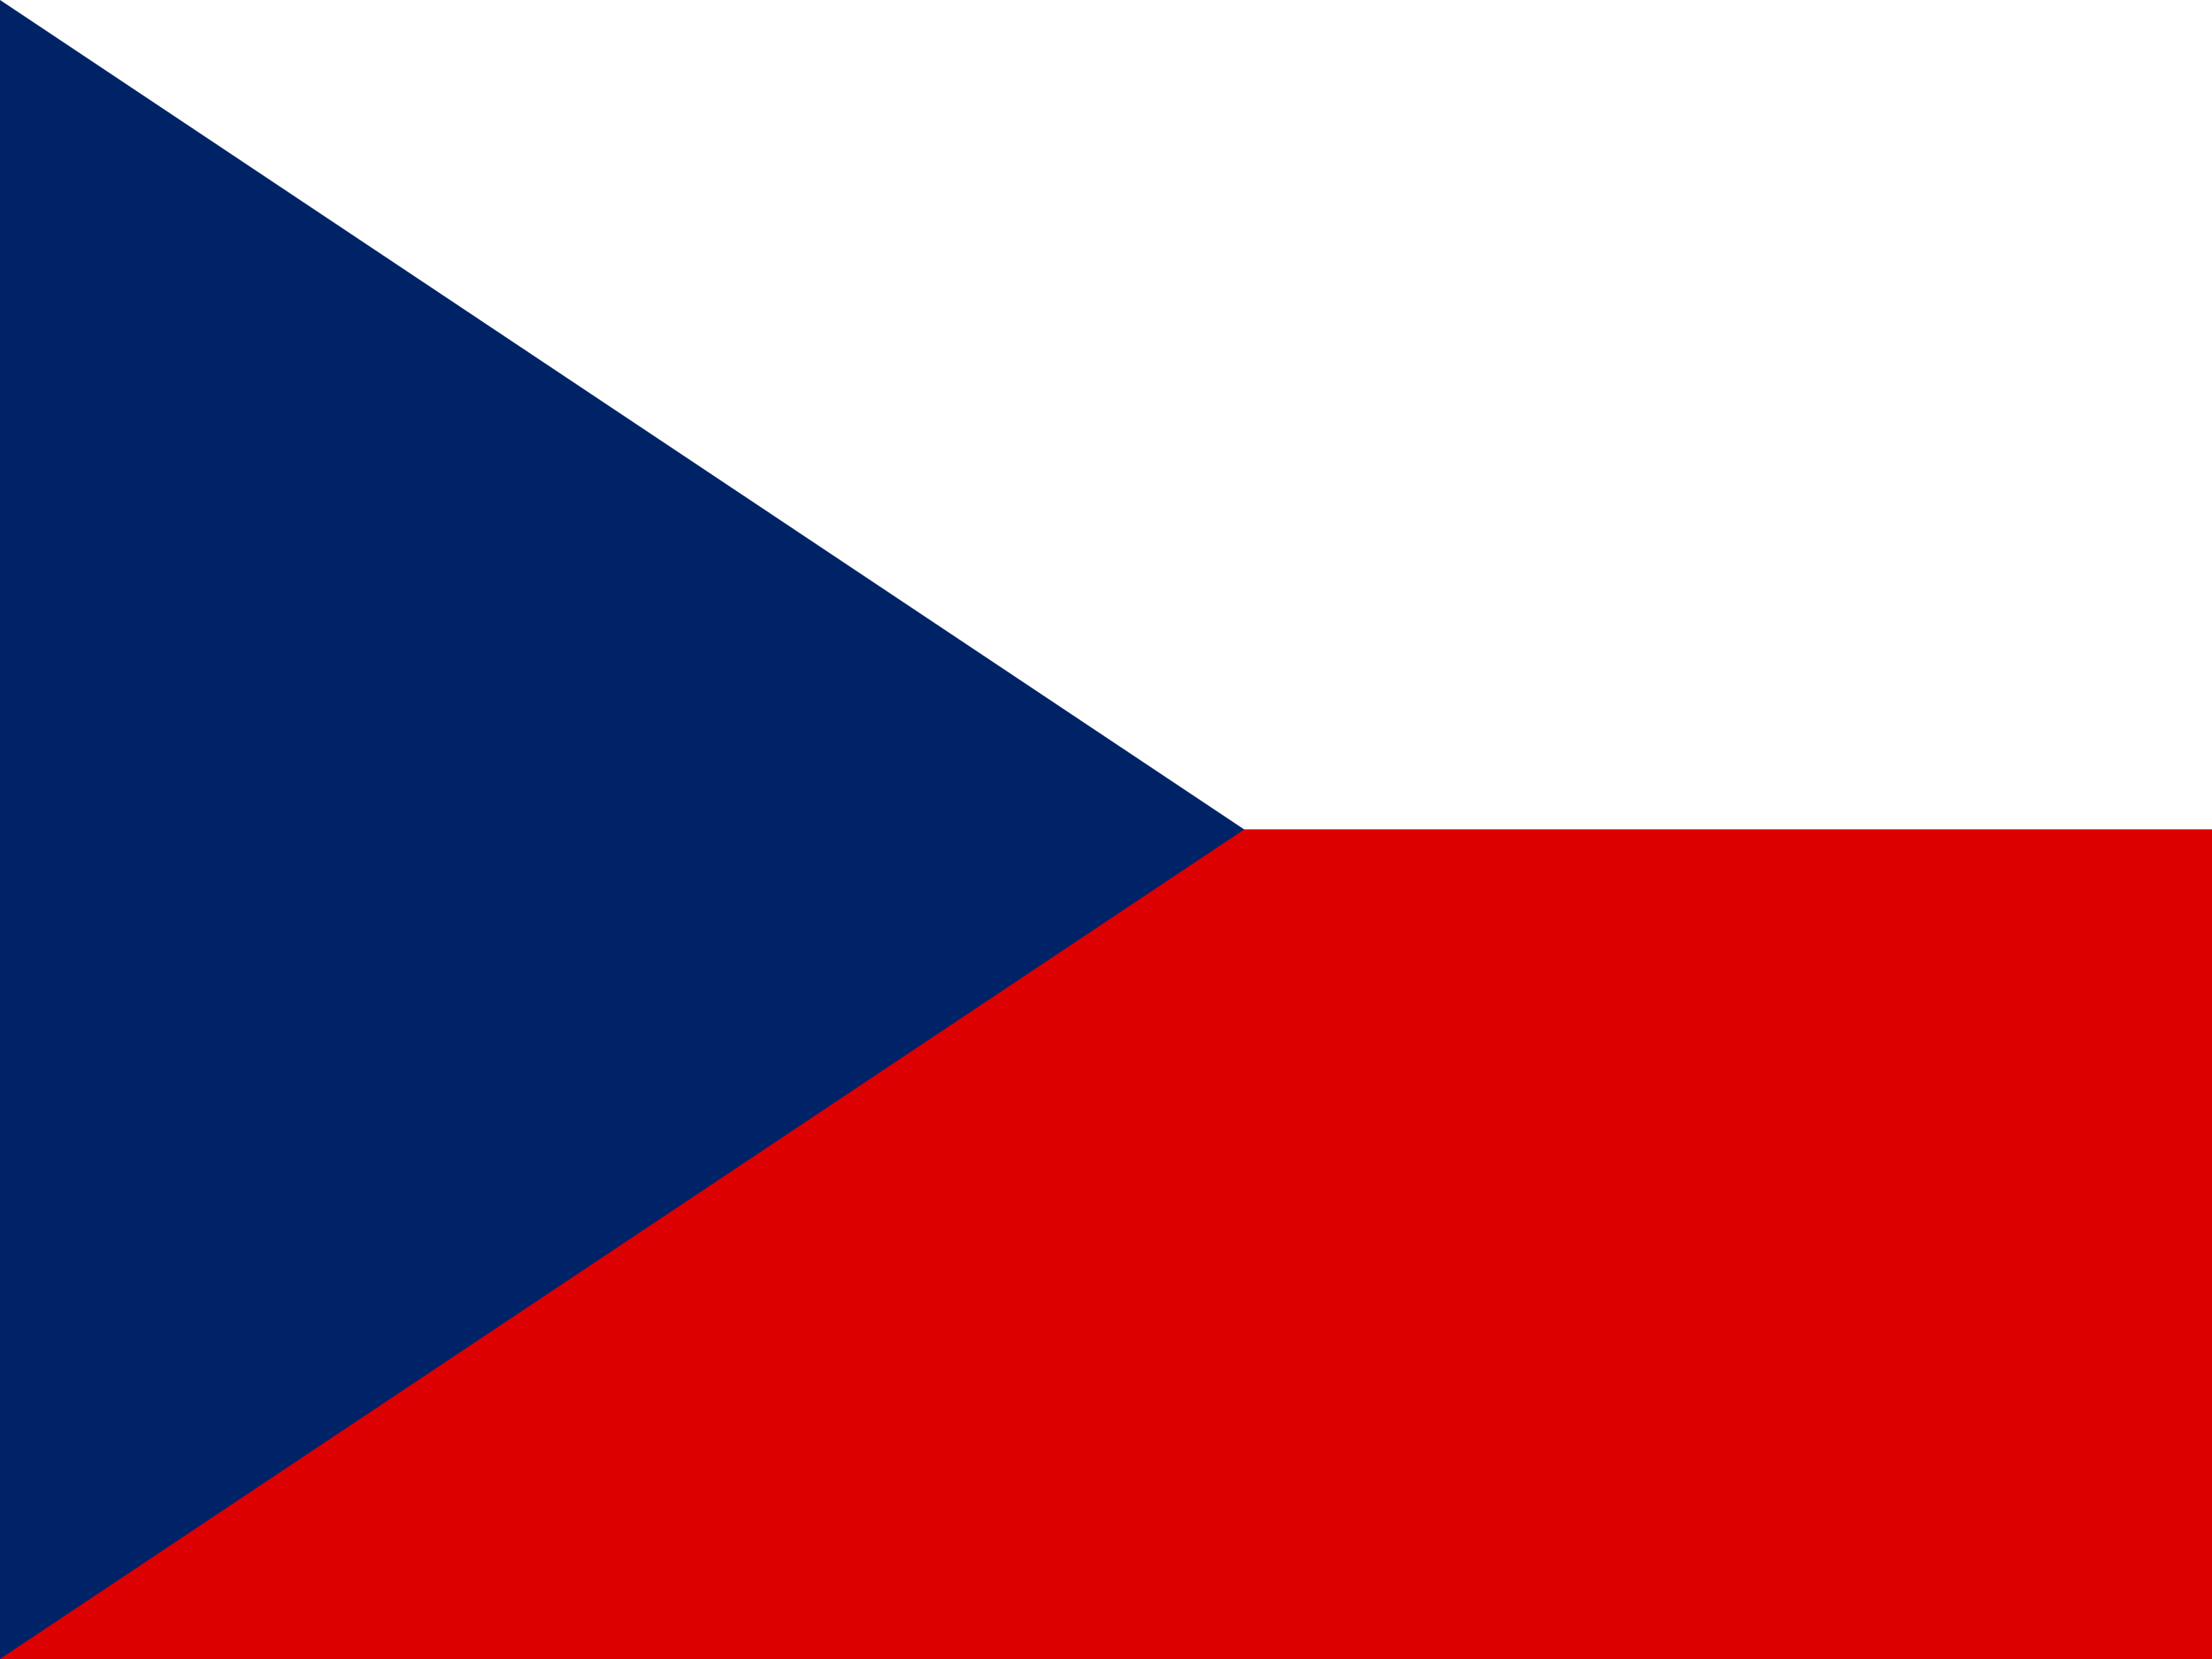
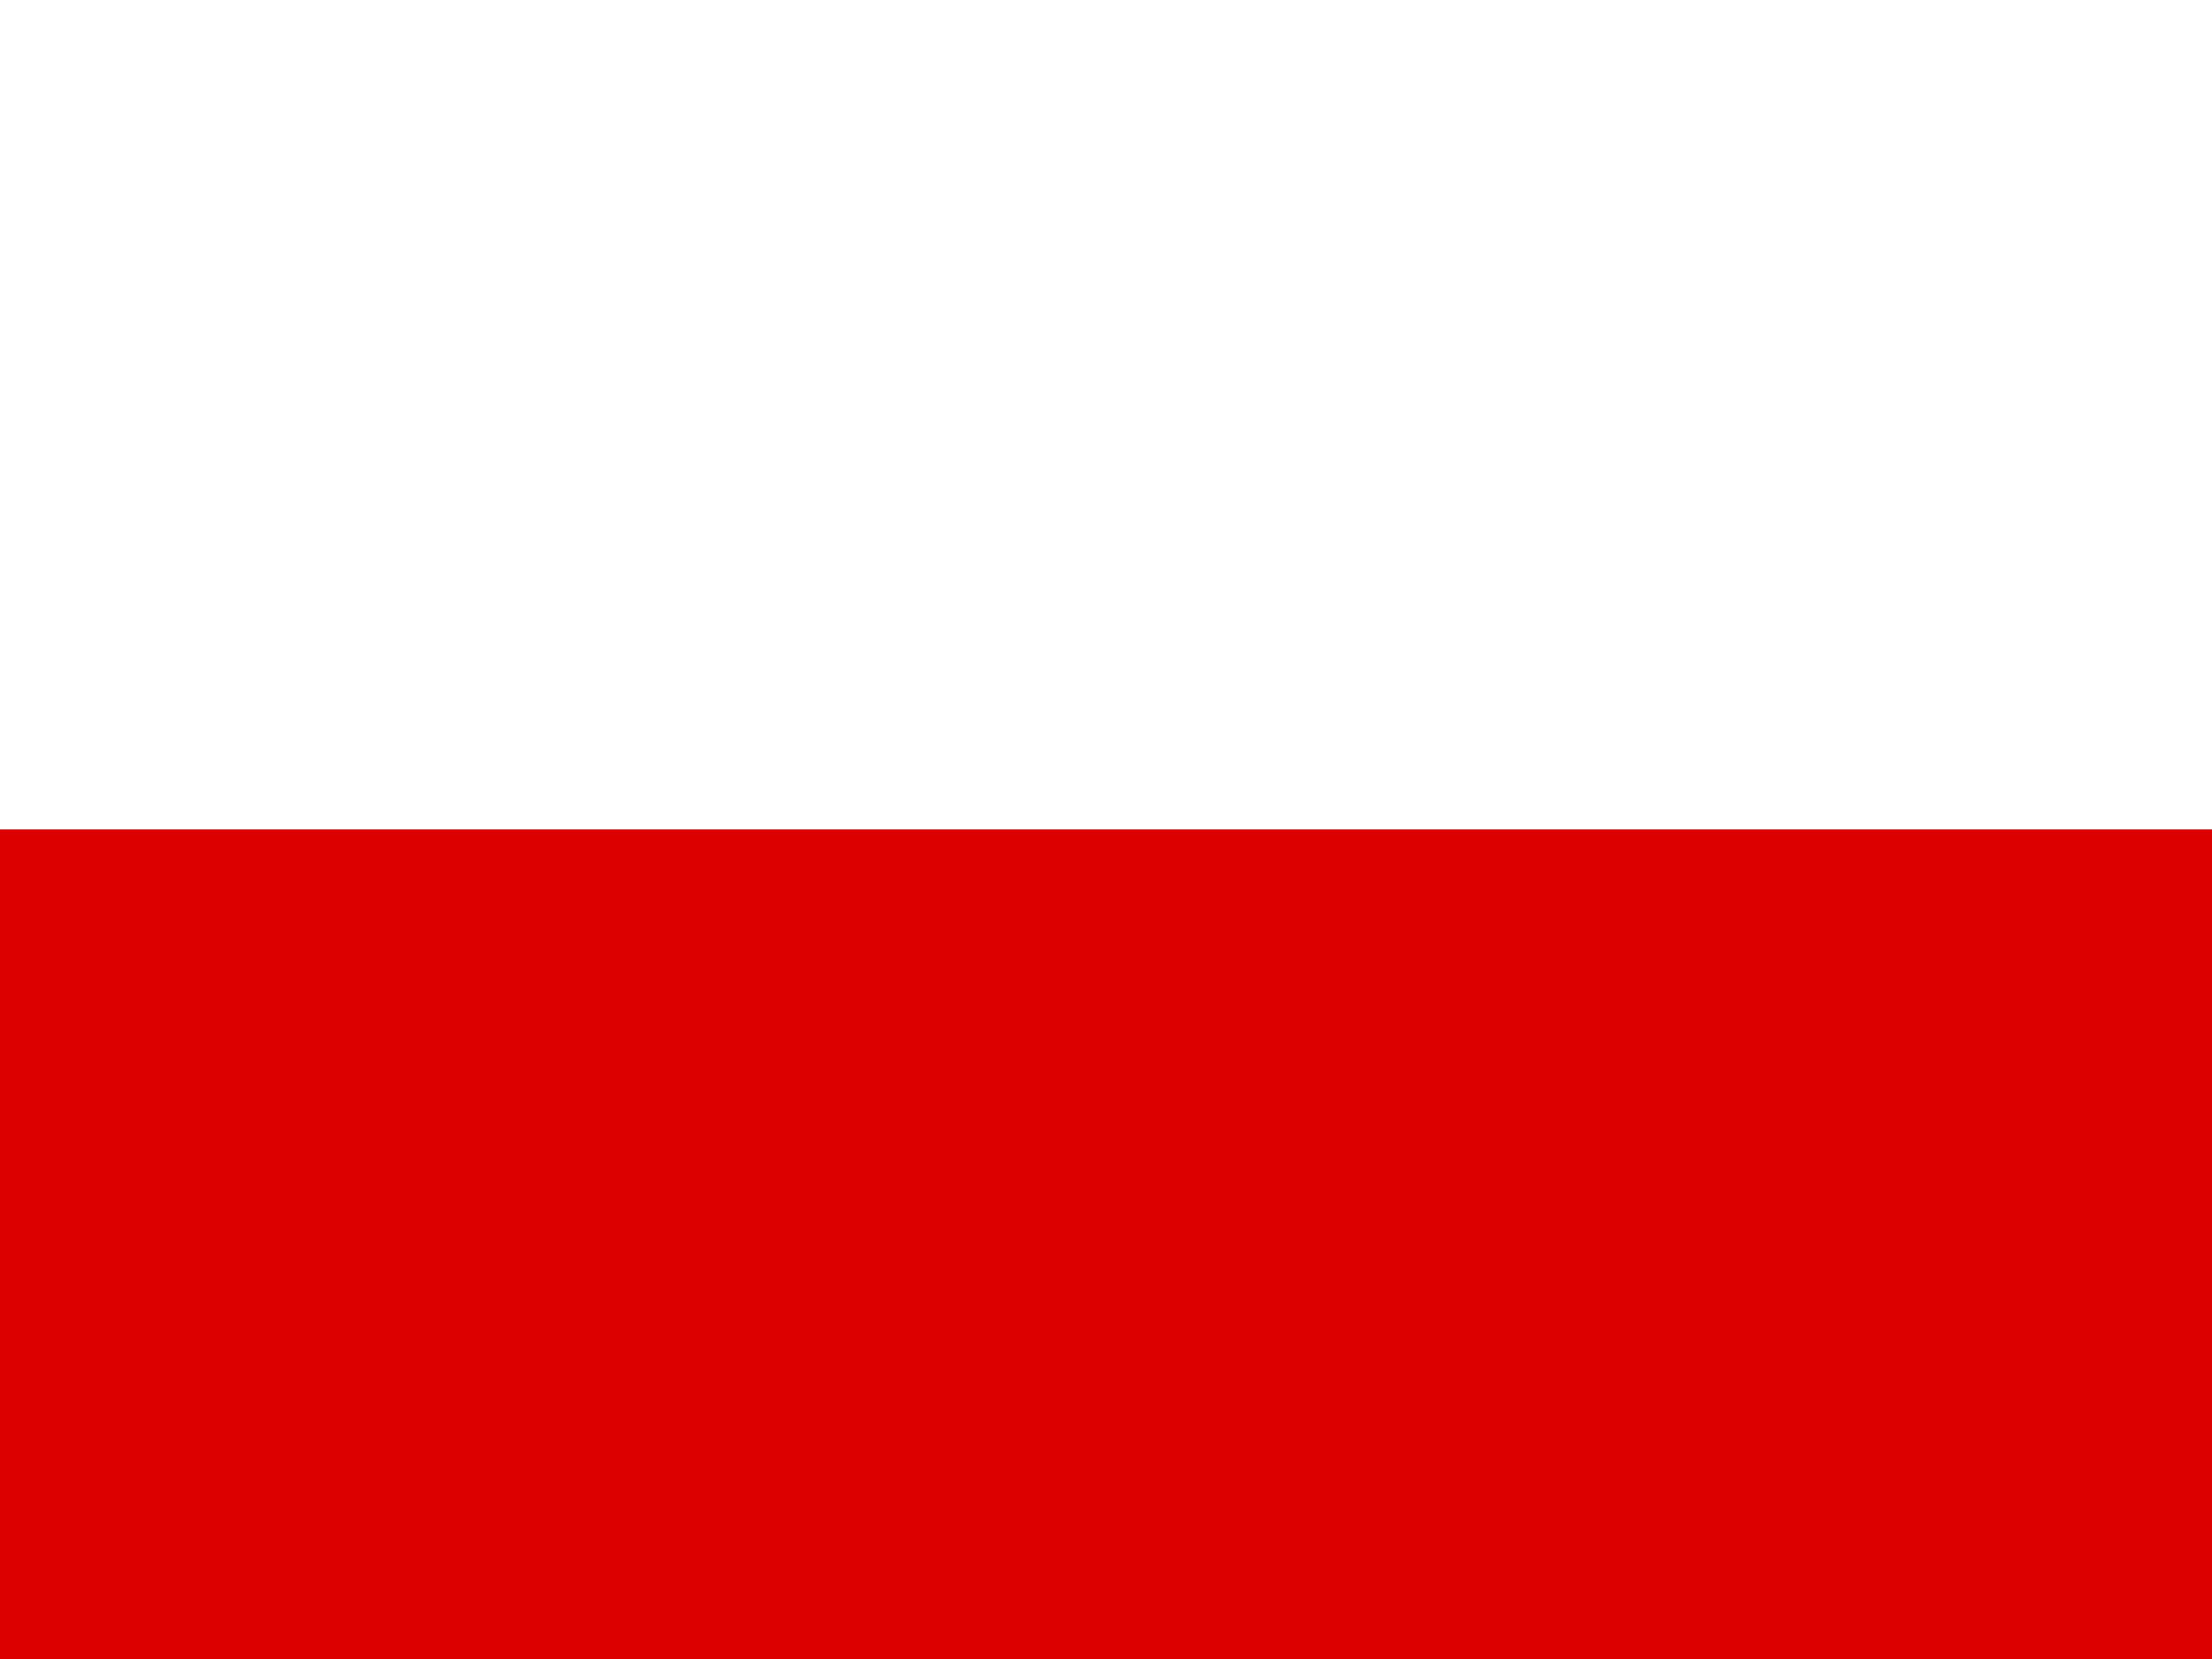
<svg xmlns="http://www.w3.org/2000/svg" id="flag-icon-css-cz" viewBox="0 0 640 480">
  <rect x="0" y="0" width="640" height="480" fill="#808080" stroke="none" />
  <path fill="#ffffff" d="M0 0h640v240H0z" />
  <path fill="#dd0000" d="M0 240h640v240H0z" />
-   <path fill="#002266" d="M360 240 0 0V480z" />
</svg>